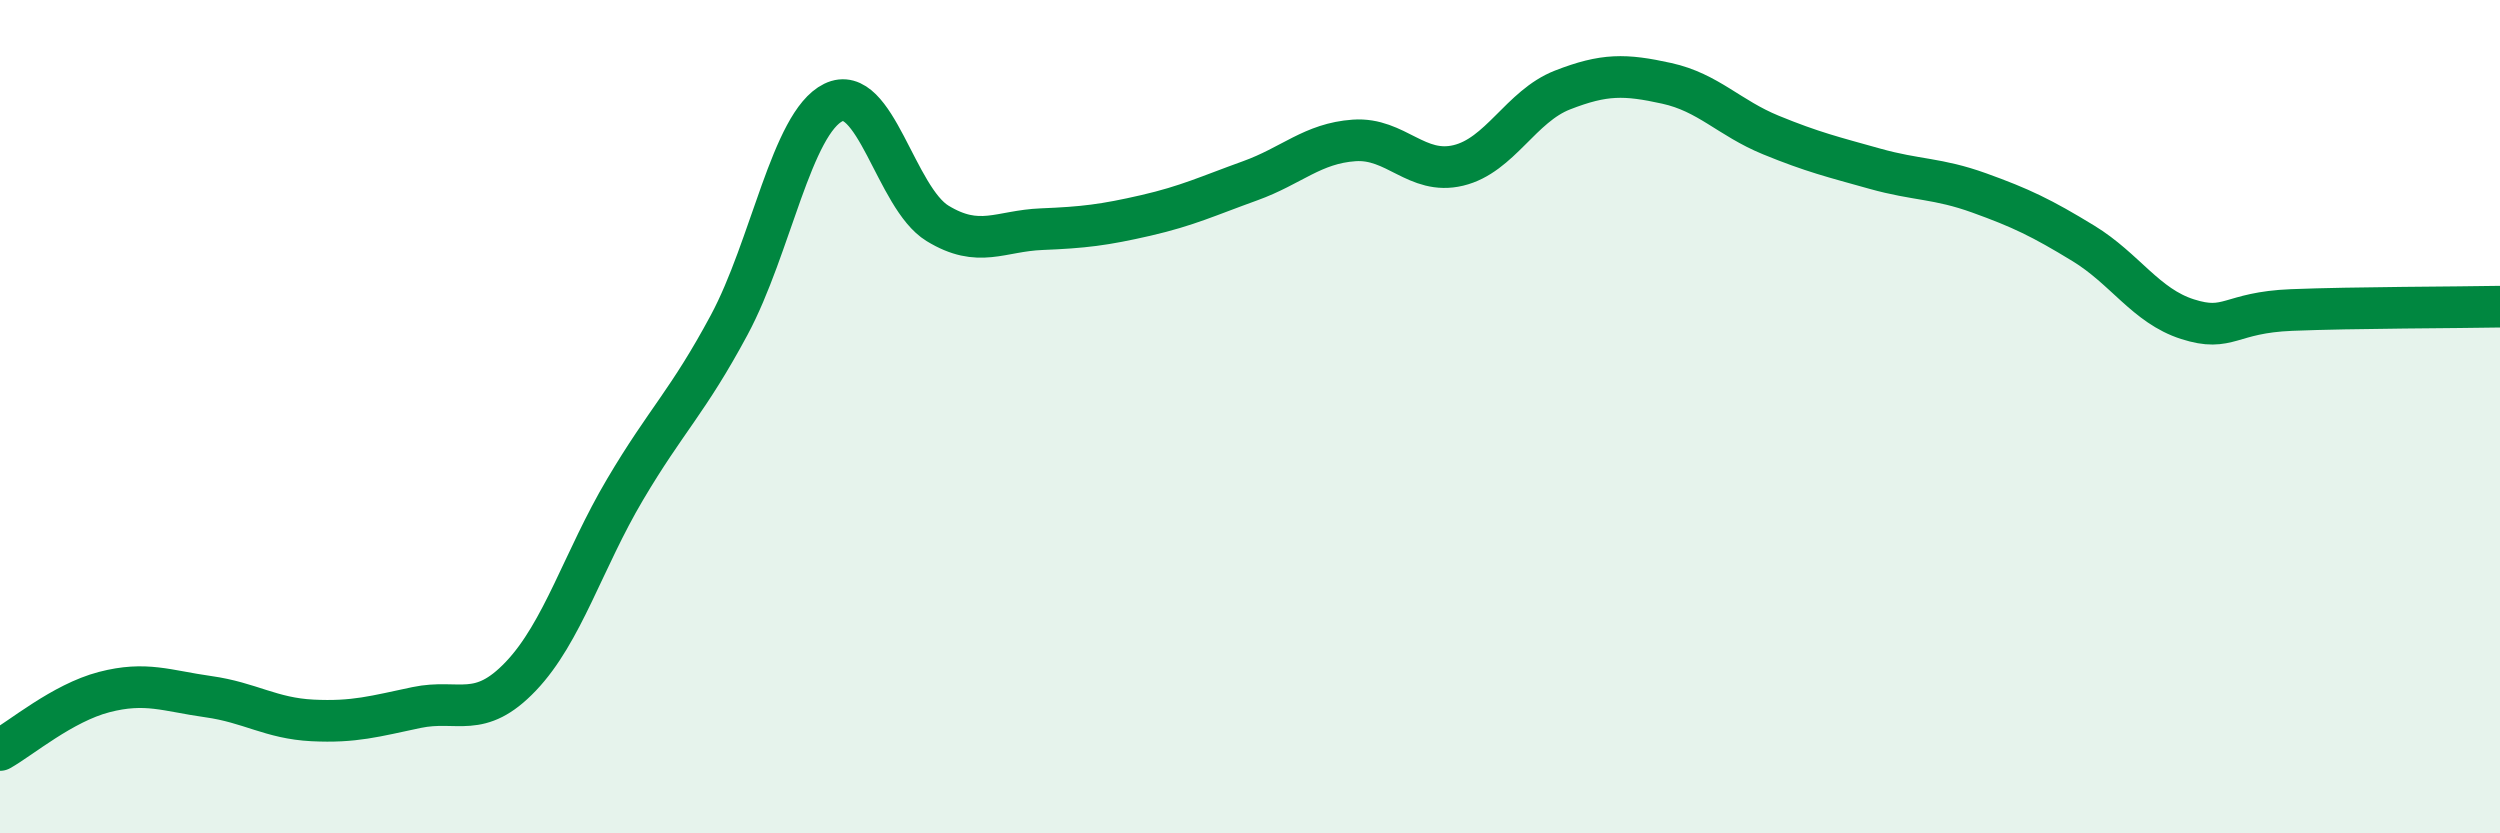
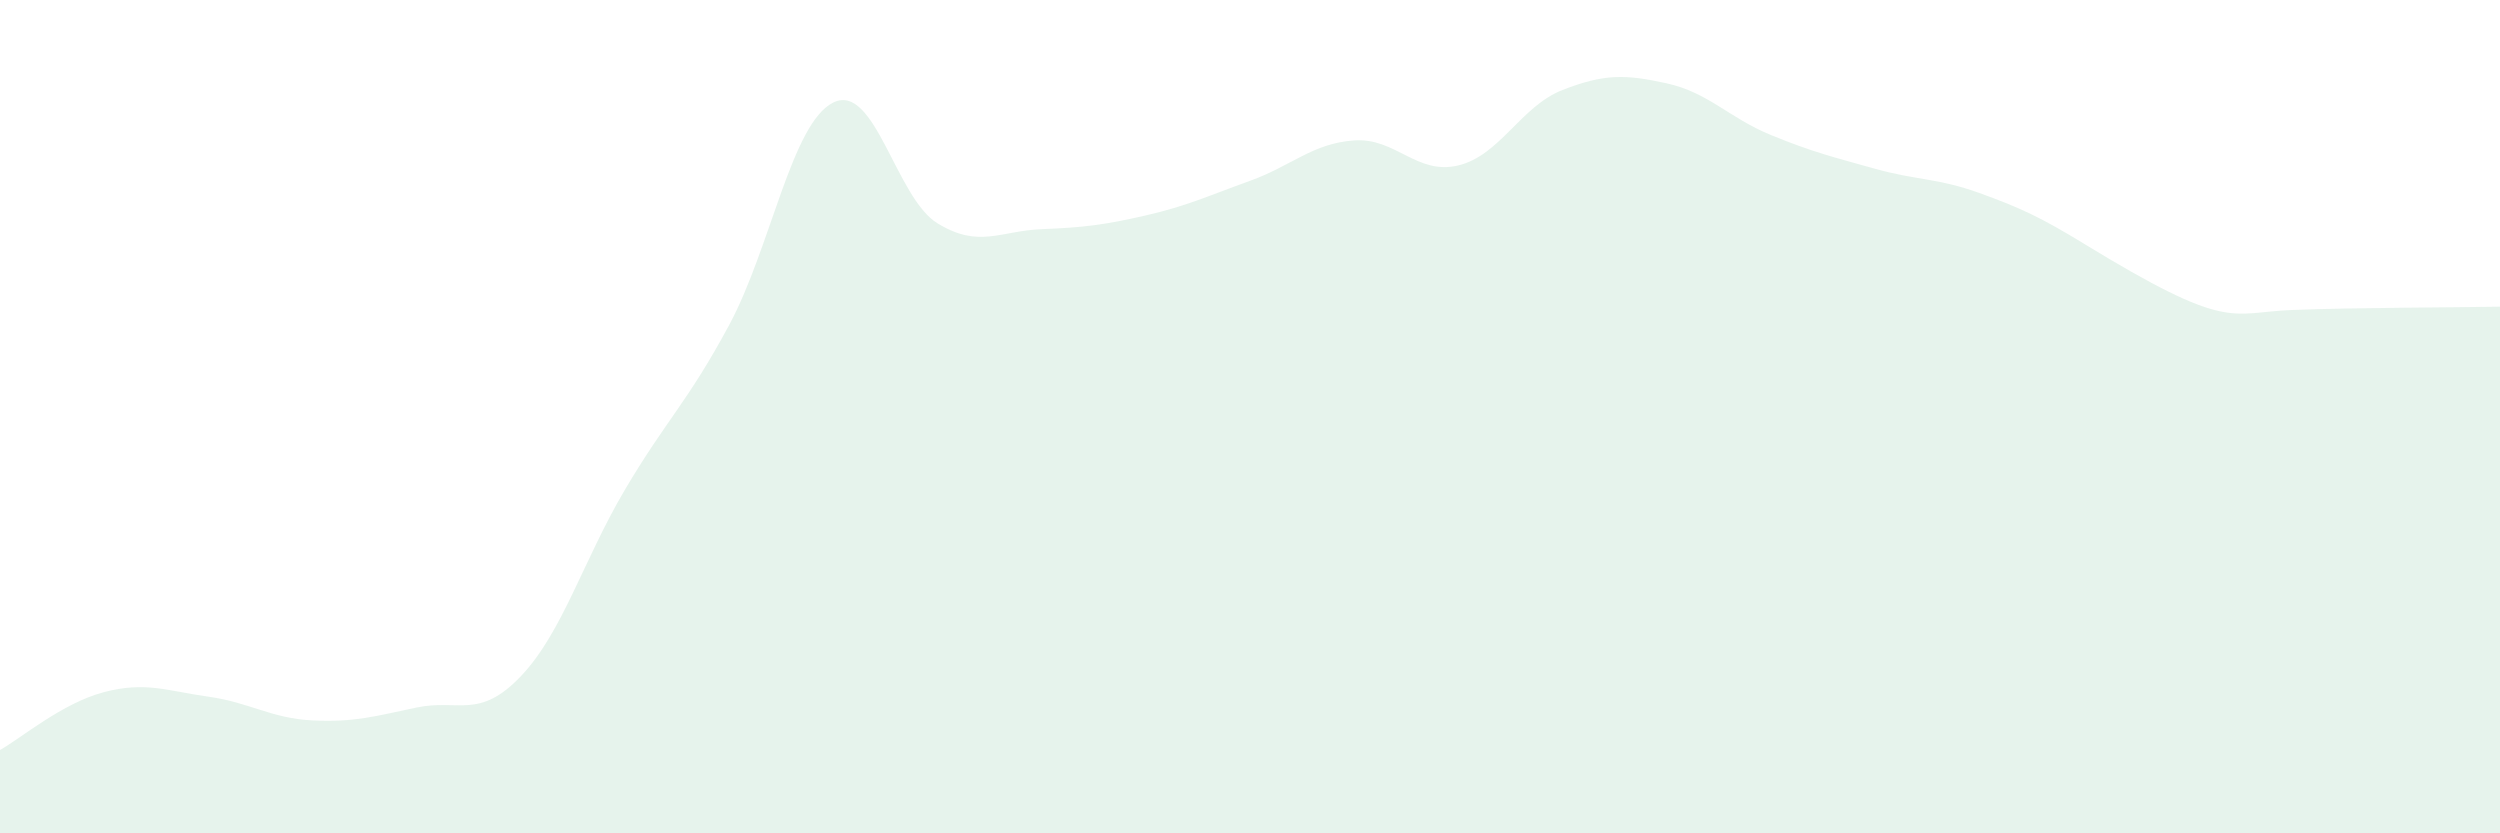
<svg xmlns="http://www.w3.org/2000/svg" width="60" height="20" viewBox="0 0 60 20">
-   <path d="M 0,18 C 0.5,17.72 1.5,16.87 2.5,16.61 C 3.5,16.35 4,16.58 5,16.72 C 6,16.86 6.5,17.24 7.5,17.29 C 8.5,17.34 9,17.19 10,16.98 C 11,16.77 11.5,17.28 12.5,16.23 C 13.5,15.18 14,13.44 15,11.75 C 16,10.06 16.5,9.66 17.5,7.8 C 18.5,5.94 19,2.95 20,2.46 C 21,1.97 21.5,4.75 22.5,5.36 C 23.5,5.97 24,5.54 25,5.5 C 26,5.46 26.5,5.4 27.5,5.17 C 28.5,4.94 29,4.7 30,4.34 C 31,3.98 31.5,3.44 32.5,3.37 C 33.5,3.3 34,4.21 35,3.97 C 36,3.73 36.5,2.55 37.5,2.16 C 38.5,1.77 39,1.78 40,2 C 41,2.22 41.5,2.83 42.5,3.24 C 43.5,3.65 44,3.77 45,4.05 C 46,4.33 46.5,4.27 47.5,4.63 C 48.5,4.99 49,5.23 50,5.84 C 51,6.45 51.5,7.34 52.5,7.66 C 53.5,7.98 53.5,7.5 55,7.44 C 56.5,7.38 59,7.38 60,7.36L60 20L0 20Z" fill="#008740" opacity="0.1" stroke-linecap="round" stroke-linejoin="round" />
-   <path d="M 0,18 C 0.5,17.72 1.5,16.87 2.5,16.61 C 3.5,16.35 4,16.58 5,16.72 C 6,16.86 6.5,17.24 7.5,17.29 C 8.5,17.34 9,17.19 10,16.98 C 11,16.77 11.5,17.28 12.5,16.23 C 13.5,15.18 14,13.44 15,11.75 C 16,10.06 16.5,9.66 17.5,7.8 C 18.5,5.94 19,2.95 20,2.46 C 21,1.97 21.5,4.75 22.5,5.36 C 23.5,5.97 24,5.54 25,5.5 C 26,5.46 26.5,5.4 27.5,5.17 C 28.5,4.94 29,4.7 30,4.34 C 31,3.98 31.5,3.44 32.5,3.37 C 33.5,3.3 34,4.21 35,3.97 C 36,3.73 36.5,2.55 37.5,2.16 C 38.5,1.77 39,1.78 40,2 C 41,2.22 41.5,2.83 42.5,3.24 C 43.5,3.65 44,3.77 45,4.05 C 46,4.33 46.5,4.27 47.5,4.63 C 48.5,4.99 49,5.23 50,5.84 C 51,6.45 51.5,7.34 52.5,7.66 C 53.5,7.98 53.5,7.5 55,7.44 C 56.5,7.38 59,7.38 60,7.36" stroke="#008740" stroke-width="1" fill="none" stroke-linecap="round" stroke-linejoin="round" />
+   <path d="M 0,18 C 0.5,17.72 1.5,16.87 2.5,16.61 C 3.5,16.35 4,16.58 5,16.72 C 6,16.86 6.5,17.24 7.5,17.29 C 8.5,17.34 9,17.19 10,16.98 C 11,16.77 11.5,17.28 12.5,16.23 C 13.5,15.18 14,13.44 15,11.75 C 16,10.06 16.5,9.66 17.5,7.8 C 18.5,5.94 19,2.95 20,2.46 C 21,1.97 21.5,4.75 22.5,5.36 C 23.5,5.97 24,5.54 25,5.5 C 26,5.46 26.5,5.4 27.5,5.17 C 28.5,4.94 29,4.7 30,4.34 C 31,3.98 31.5,3.44 32.5,3.37 C 33.5,3.3 34,4.21 35,3.97 C 36,3.73 36.5,2.55 37.5,2.16 C 38.5,1.77 39,1.78 40,2 C 41,2.22 41.5,2.83 42.5,3.24 C 43.5,3.65 44,3.77 45,4.05 C 46,4.33 46.5,4.27 47.5,4.63 C 48.5,4.99 49,5.23 50,5.84 C 53.5,7.98 53.5,7.5 55,7.44 C 56.5,7.38 59,7.38 60,7.36L60 20L0 20Z" fill="#008740" opacity="0.1" stroke-linecap="round" stroke-linejoin="round" />
</svg>